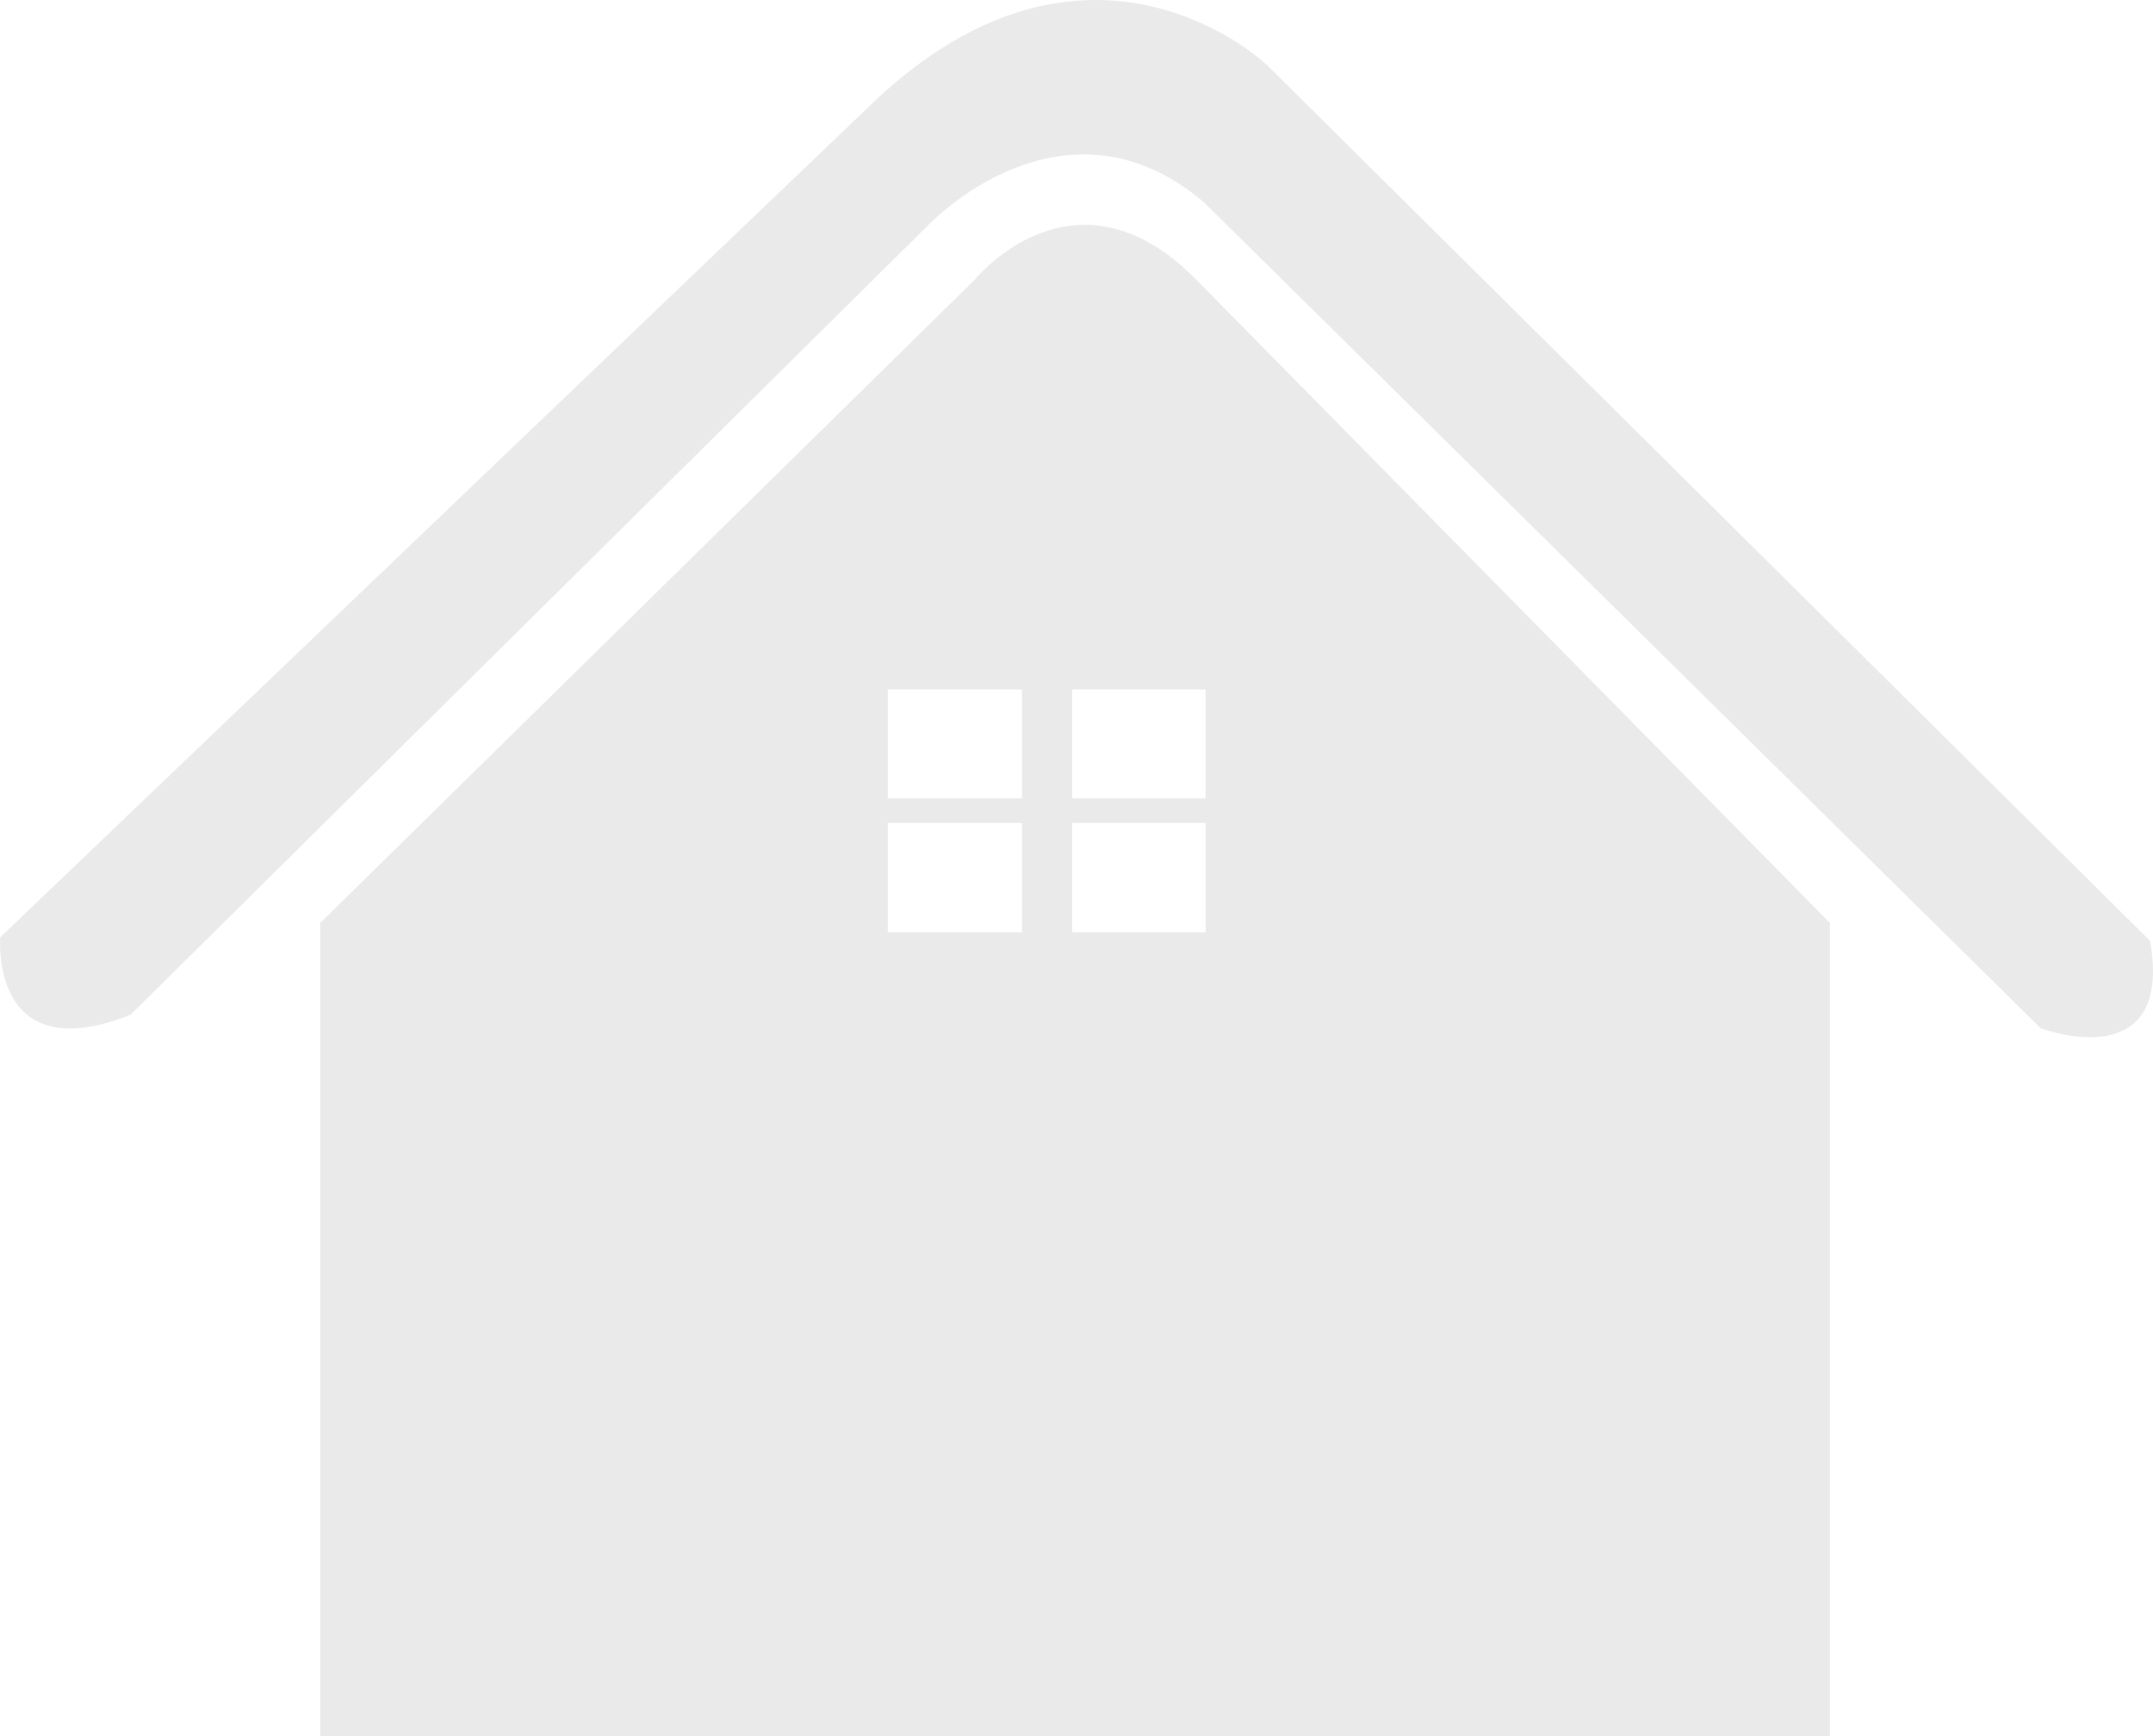
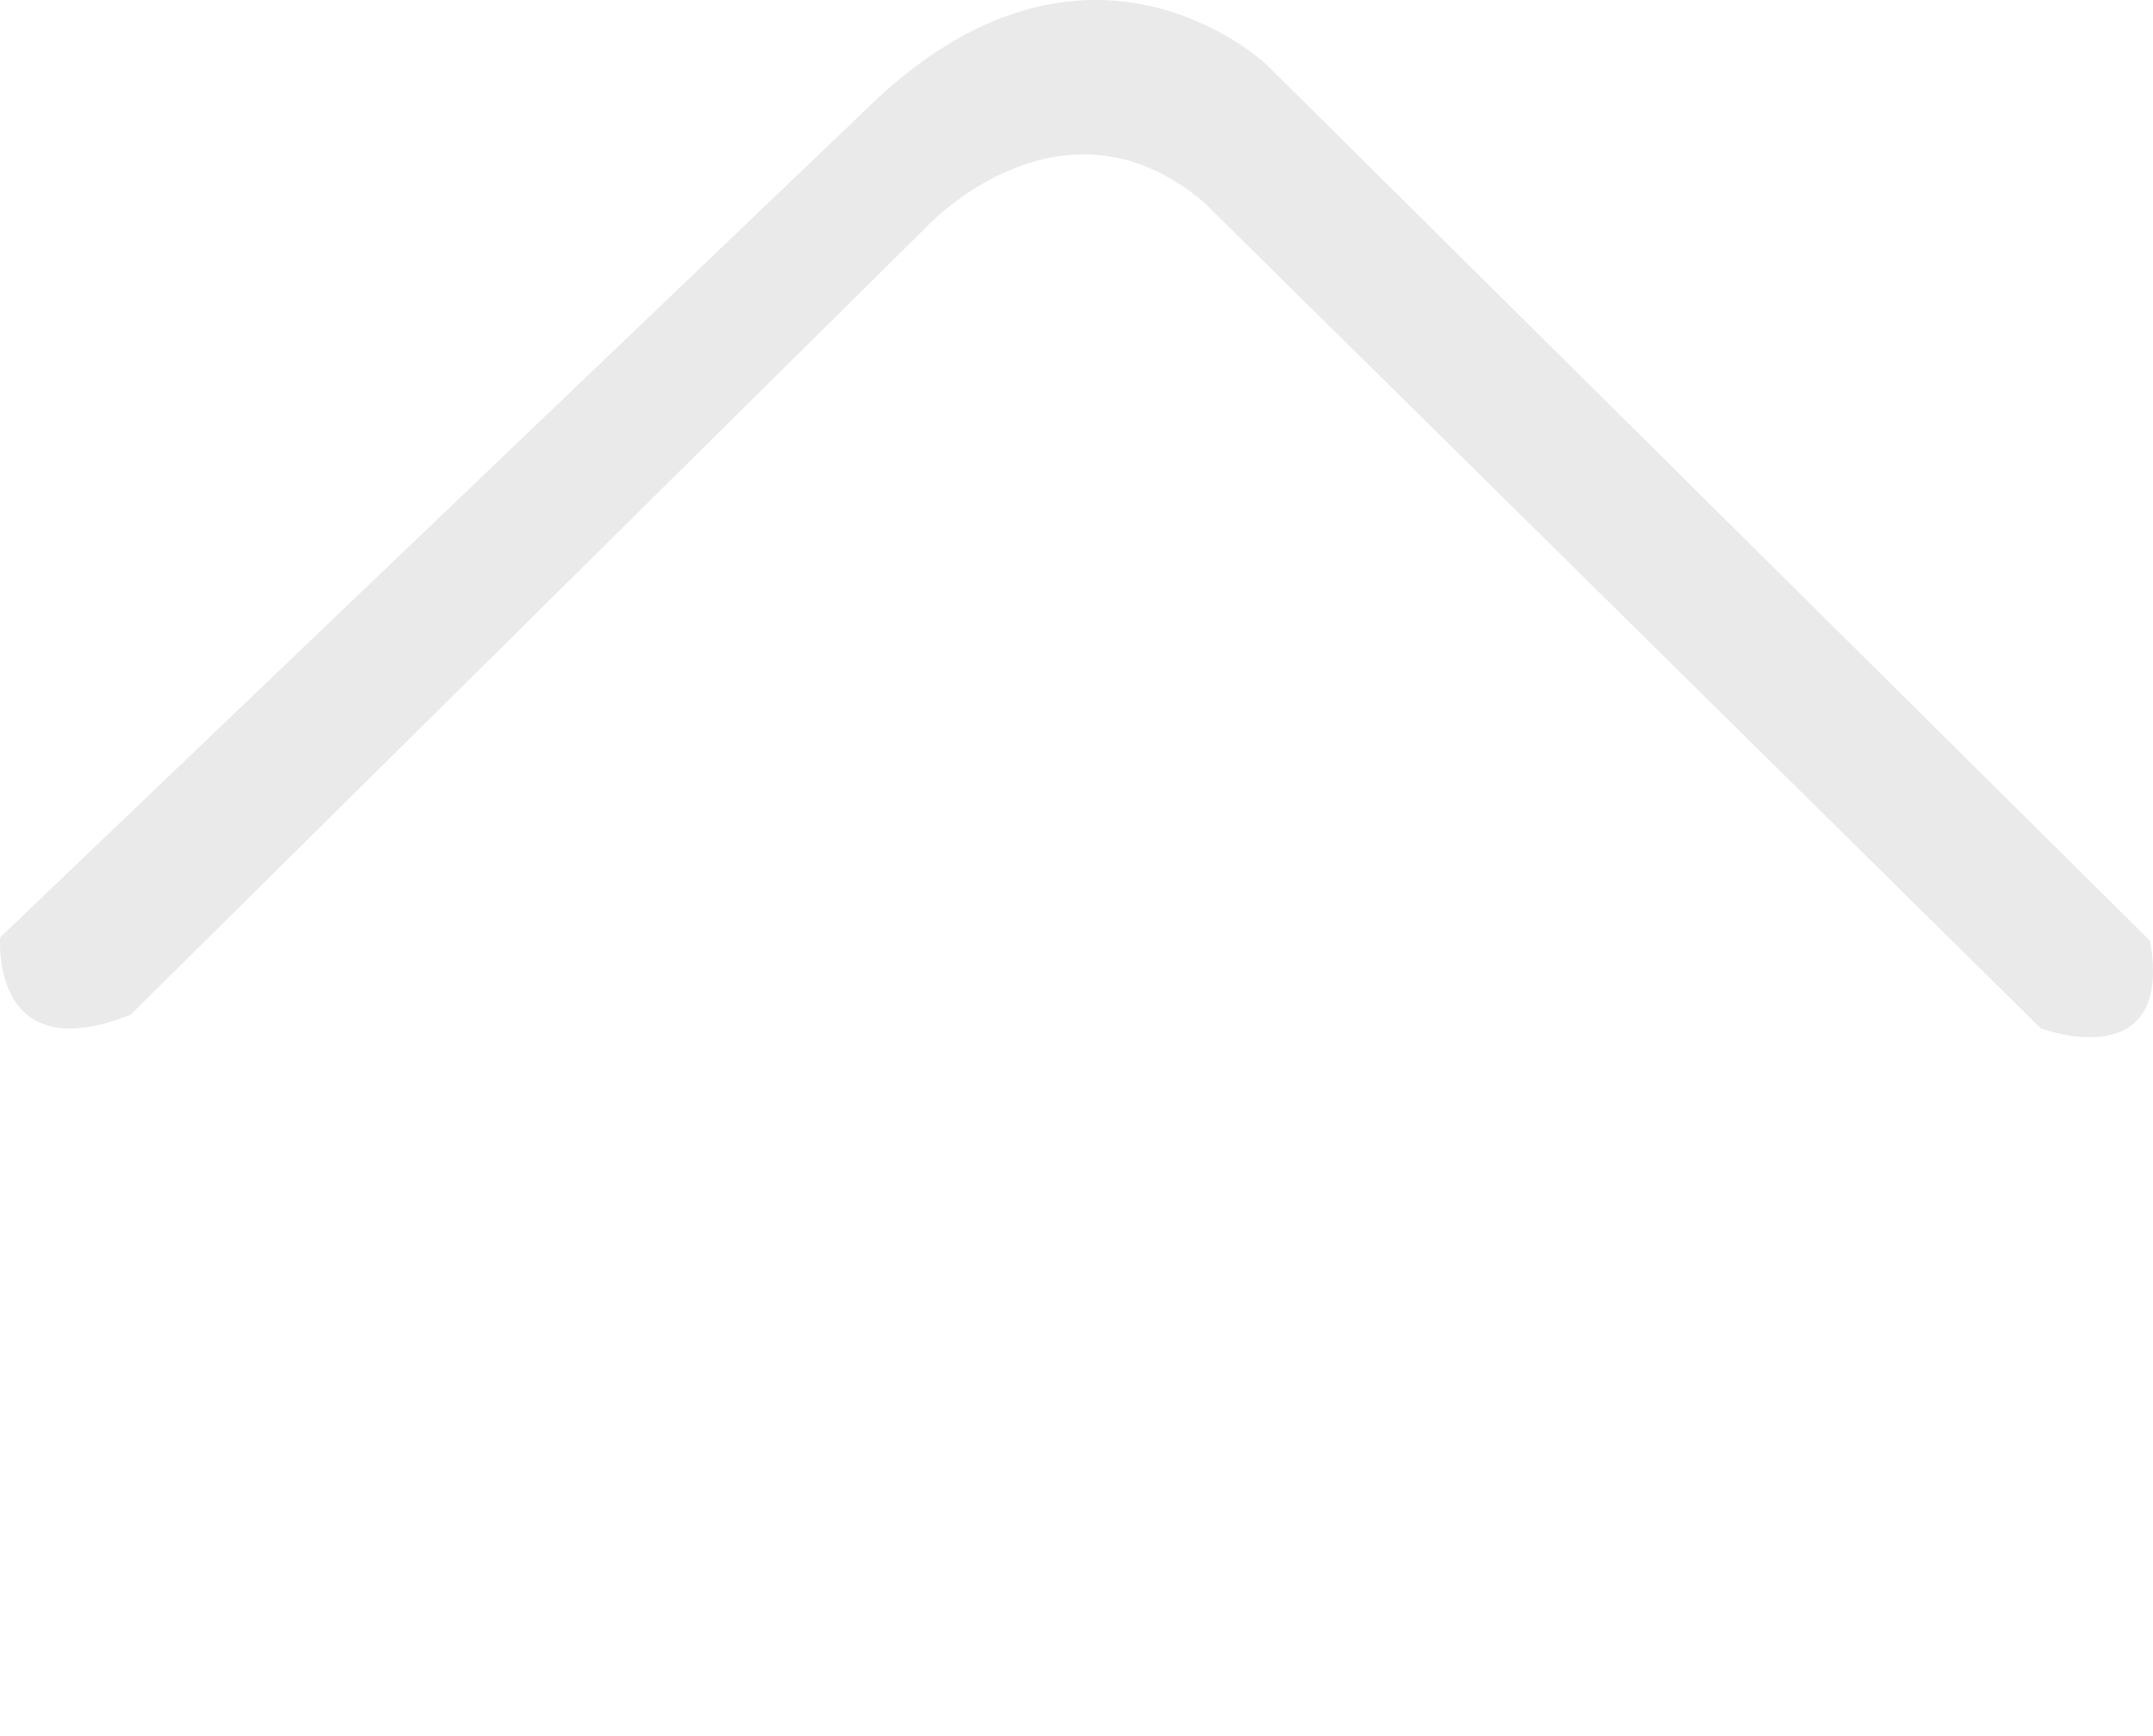
<svg xmlns="http://www.w3.org/2000/svg" version="1.1" id="レイヤー_1" x="0px" y="0px" viewBox="0 0 53.339 43.012" style="enable-background:new 0 0 53.339 43.012;" xml:space="preserve">
  <style type="text/css">
	.st0{fill:#EAEAEA;}
</style>
  <g>
-     <path class="st0" d="M24.15,6.928L7.934,22.867v20.145h37.4V22.867L29.635,6.928   C26.622,3.874,24.15,6.928,24.15,6.928 M25.321,23.097h-3.327v-2.707h3.327   V23.097z M25.321,19.781h-3.327v-2.7h3.327V19.781z M29.869,23.097h-3.305v-2.707   h3.305V23.097z M29.869,19.781h-3.305v-2.7h3.305V19.781z" />
    <path class="st0" d="M53.267,23.312L31.381,1.604c0,0-4.279-4.089-9.595,0.79   L0.005,23.224c0,0-0.269,3.309,3.232,1.917L23.003,5.572   c0,0,3.317-3.52,6.818-0.565l20.739,20.473   C50.56,25.48,53.861,26.715,53.267,23.312" />
  </g>
</svg>